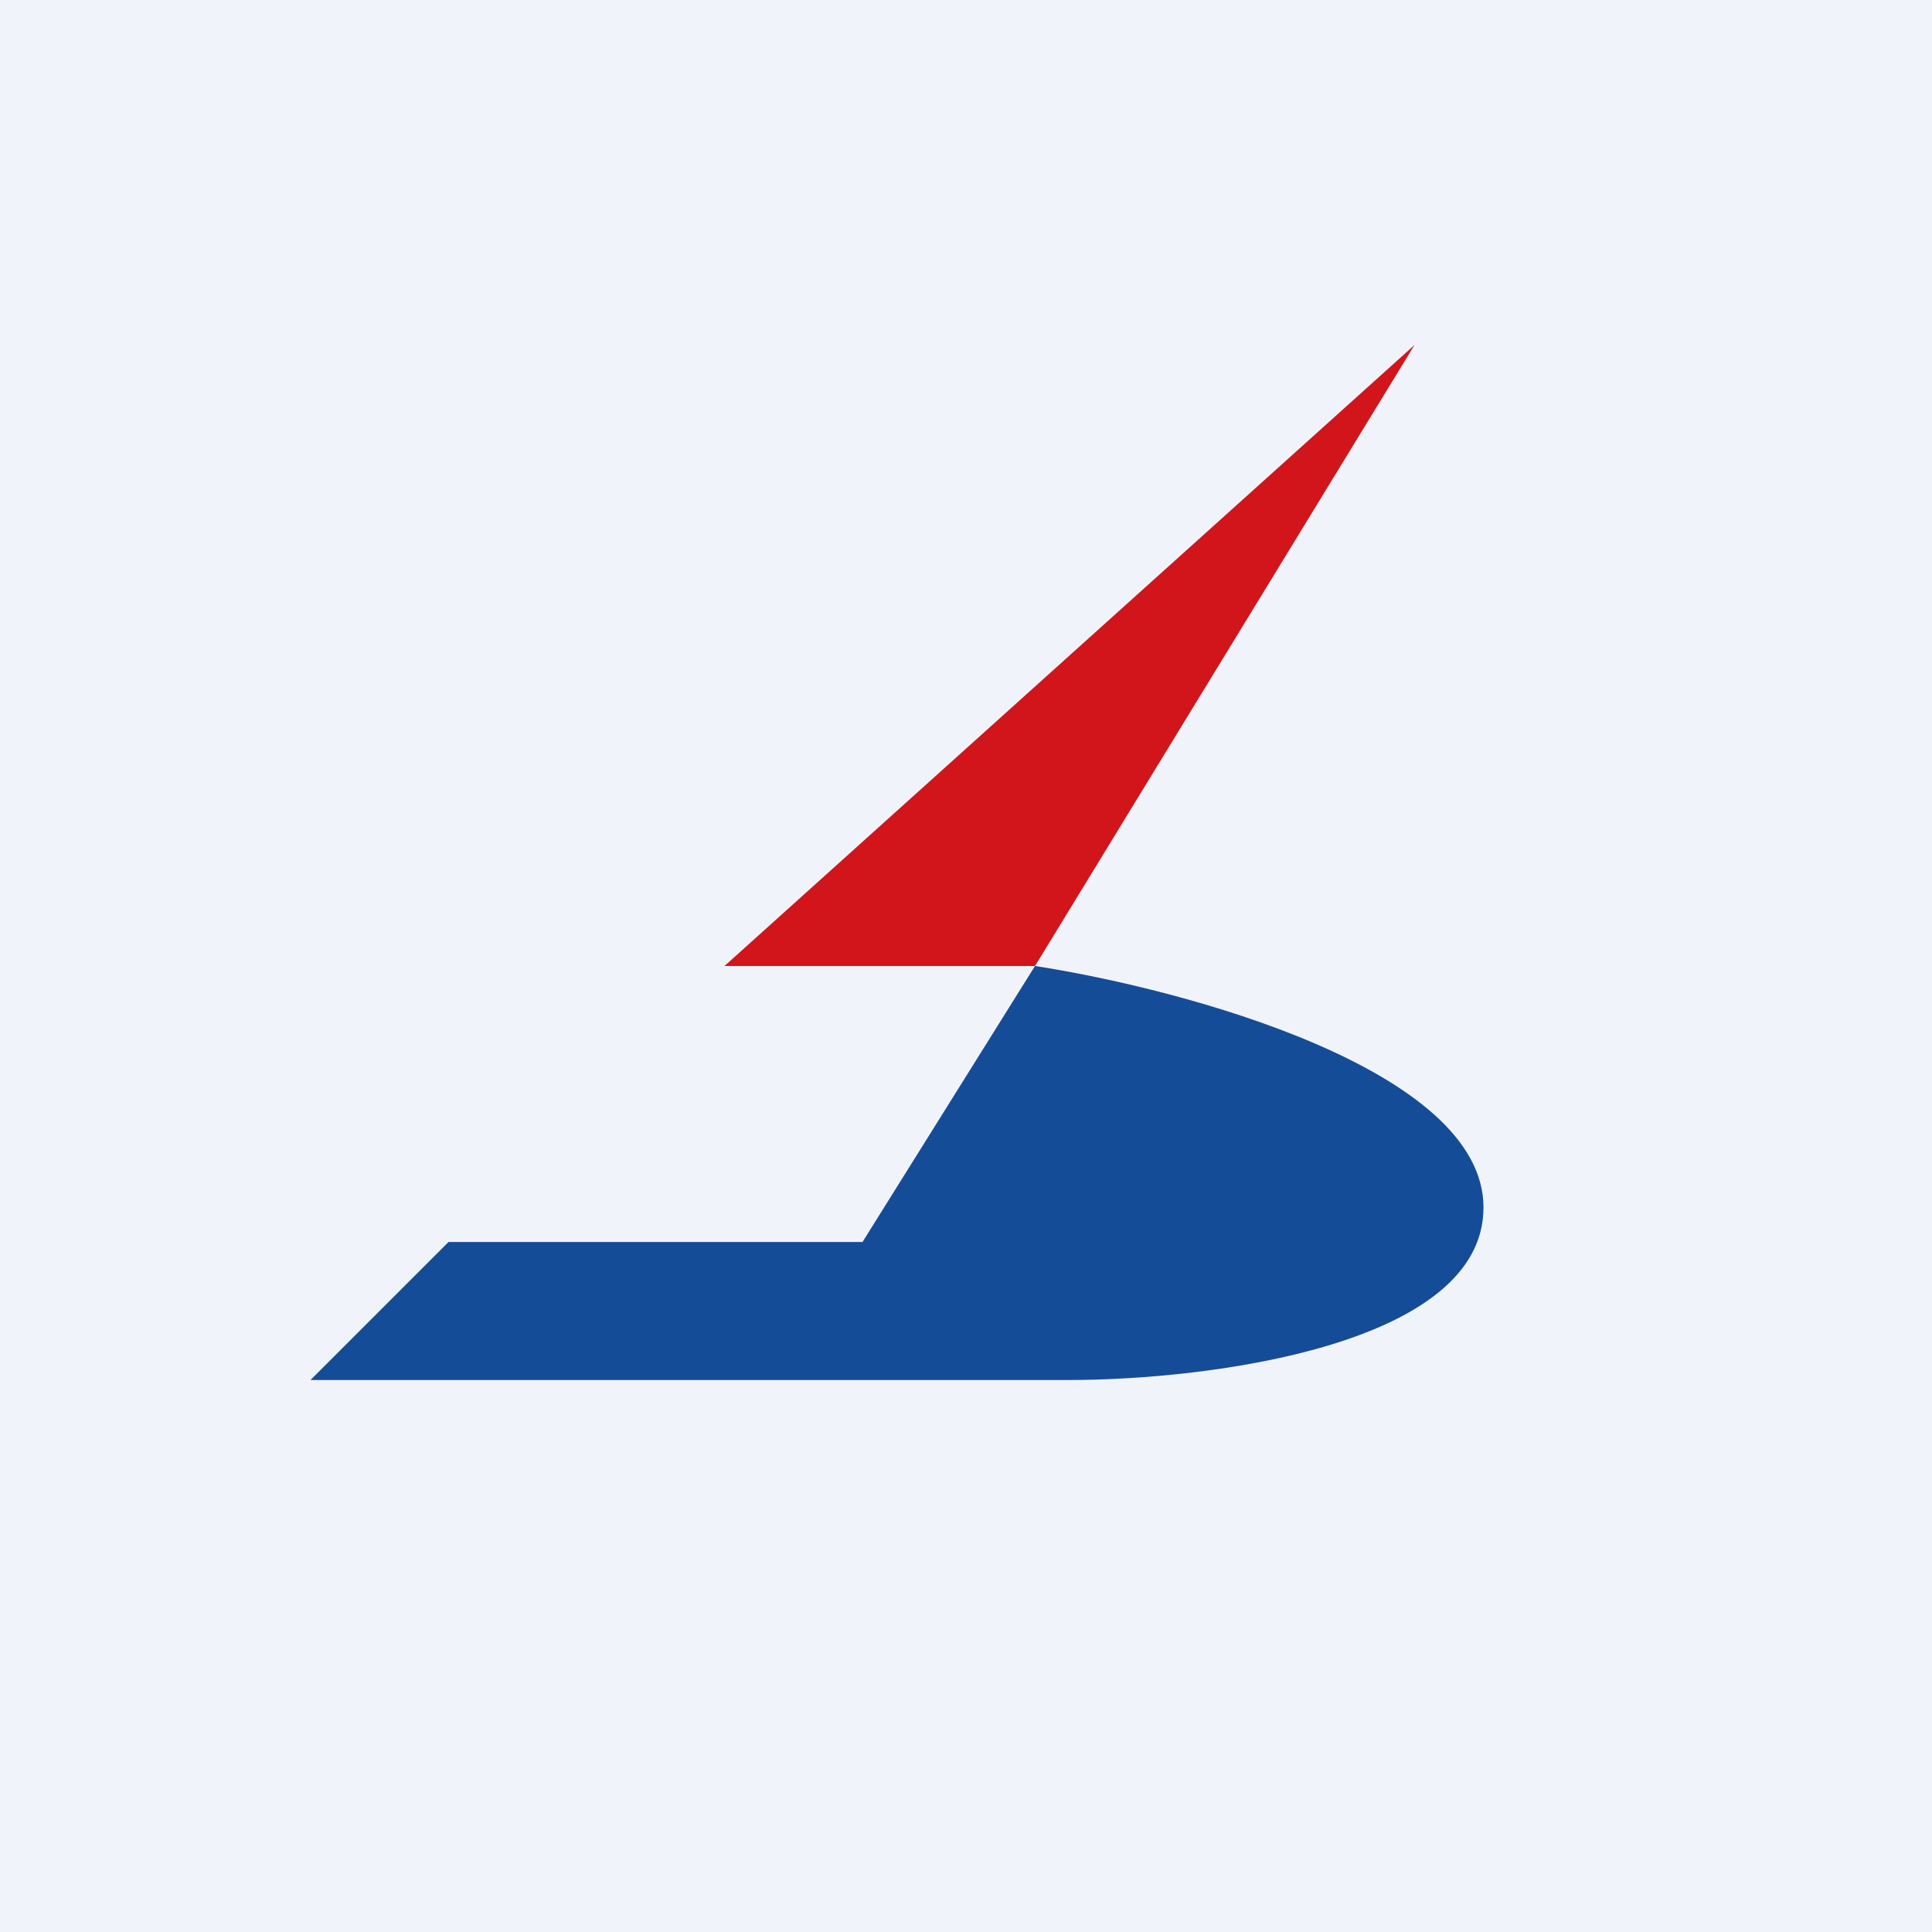
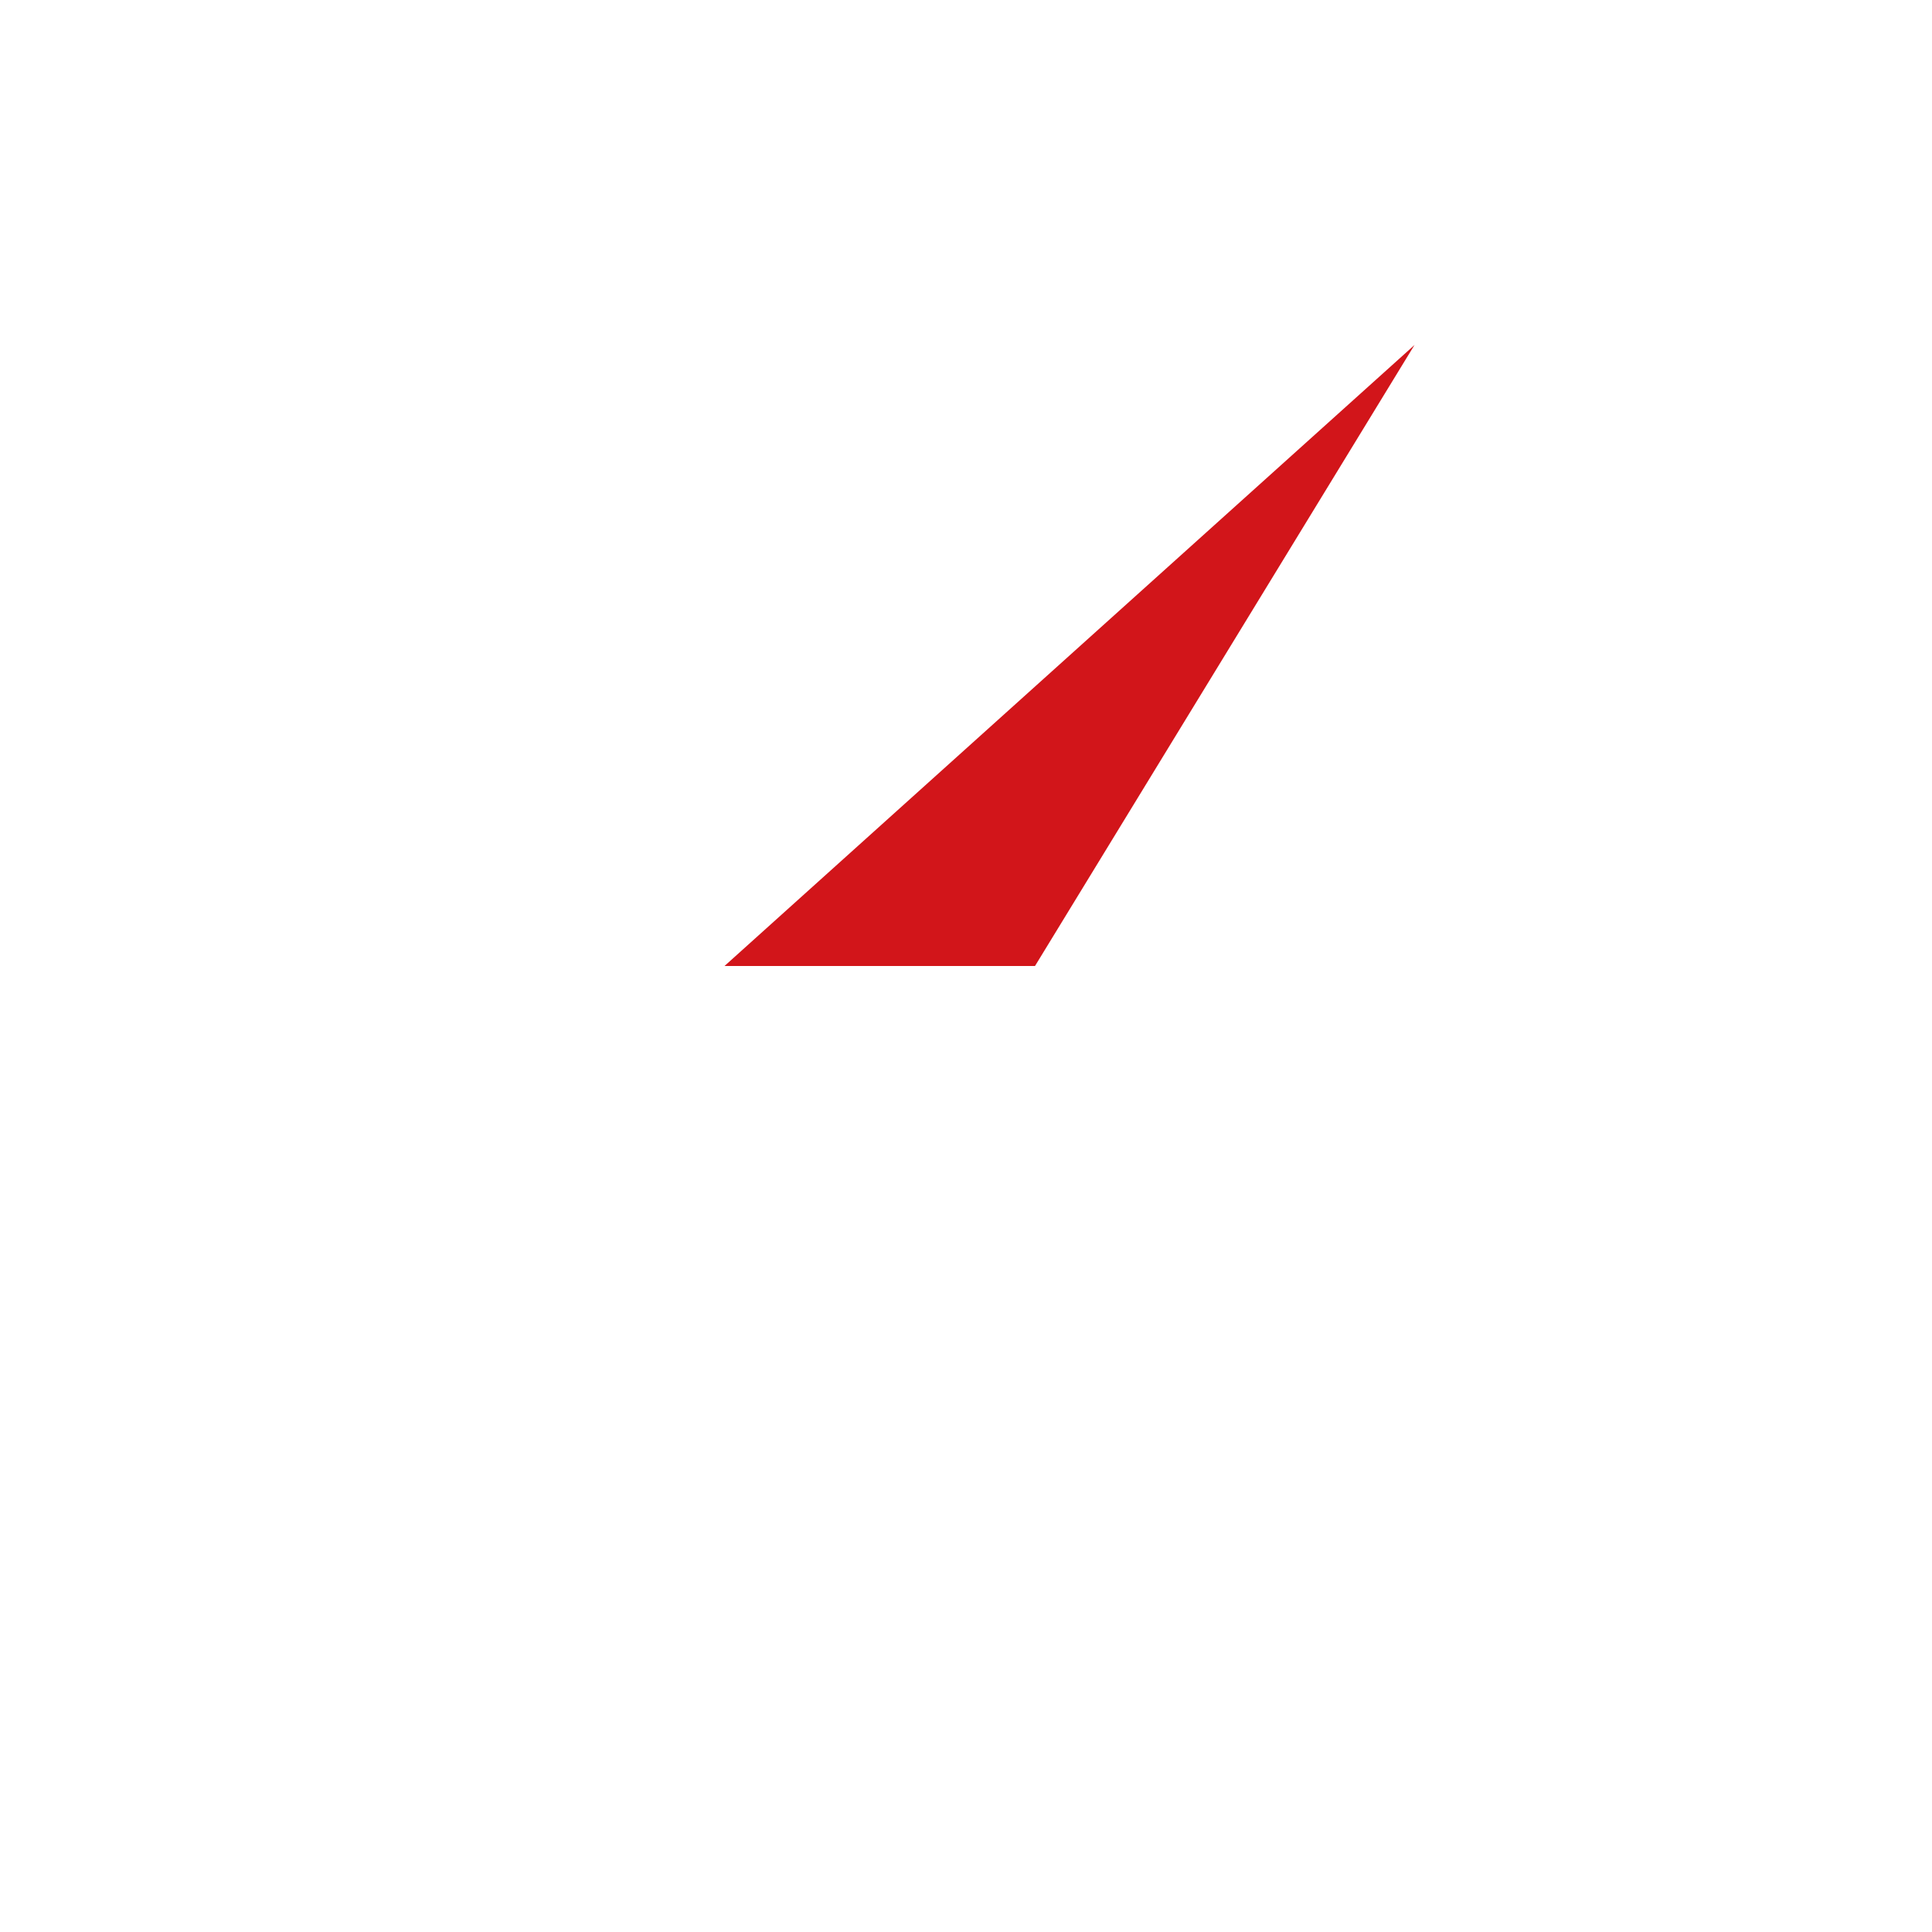
<svg xmlns="http://www.w3.org/2000/svg" width="56" height="56" viewBox="0 0 56 56">
-   <path fill="#F0F3FA" d="M0 0h56v56H0z" />
  <path d="M30 28h-9l20-18-11 18Z" fill="#D2151A" />
-   <path d="m25 36 5-8c4.33.67 13 3 13 7s-8 5-12 5H9l4-4h12Z" fill="#154C97" />
</svg>